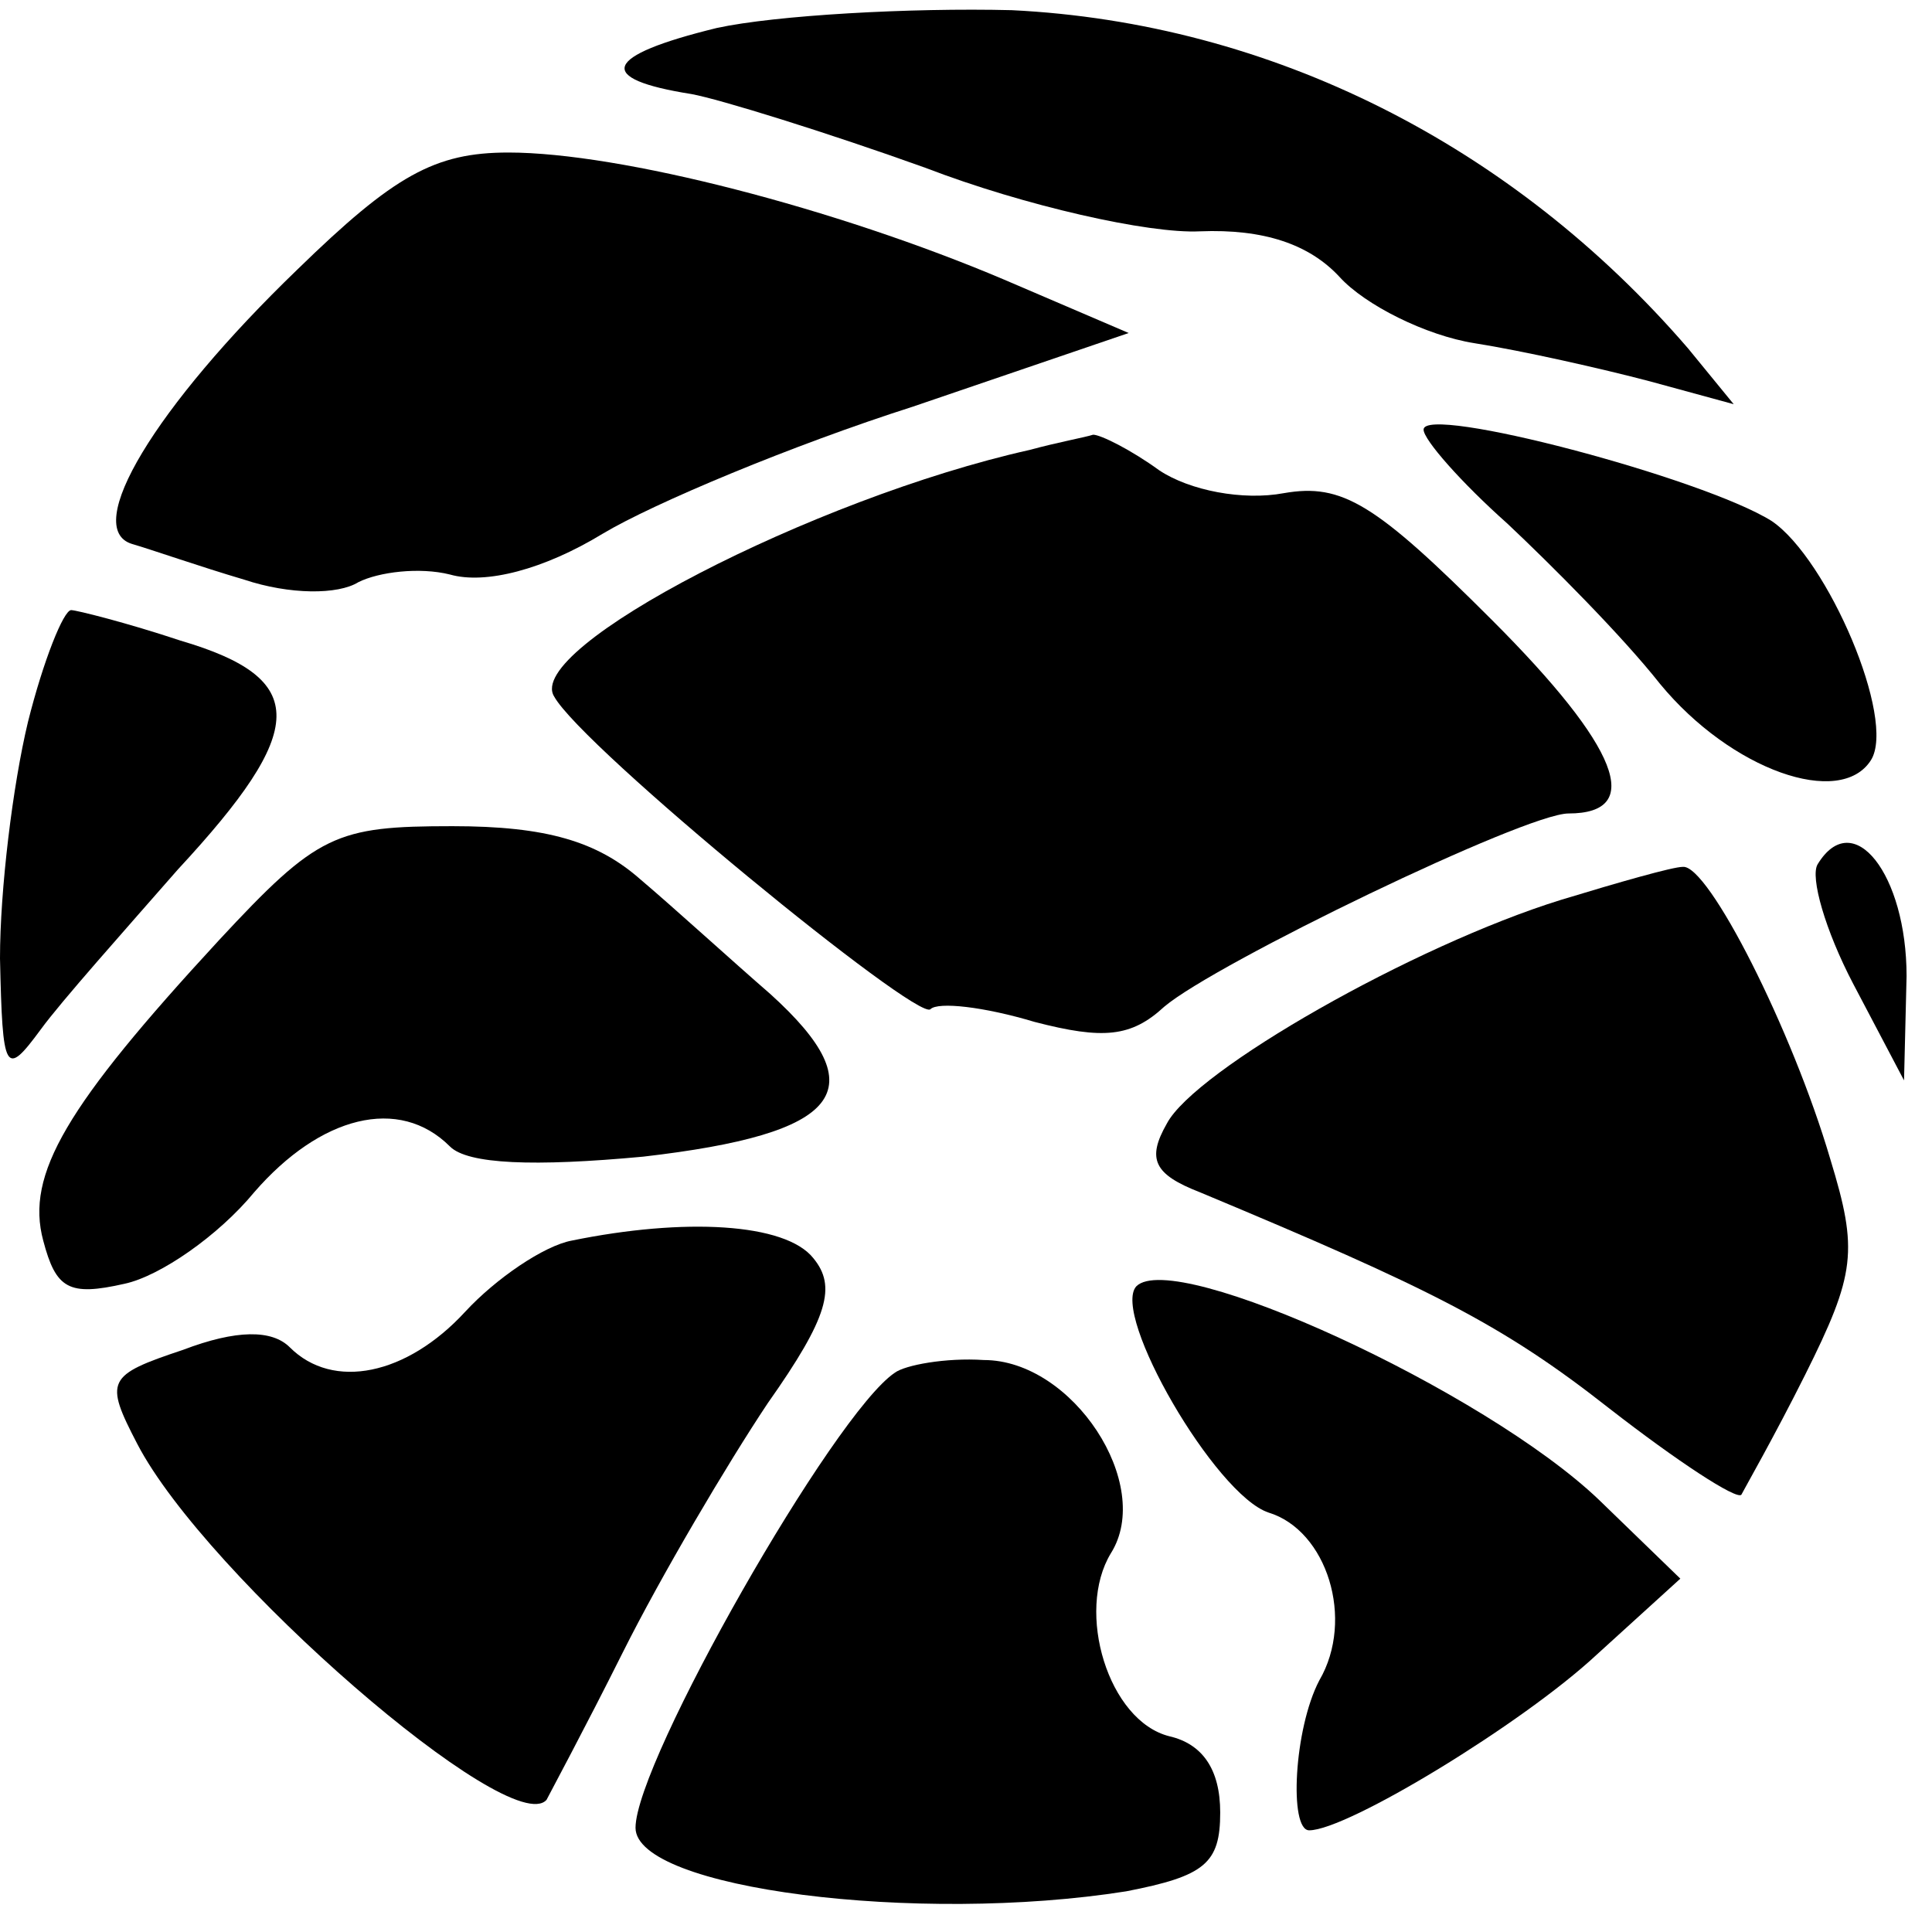
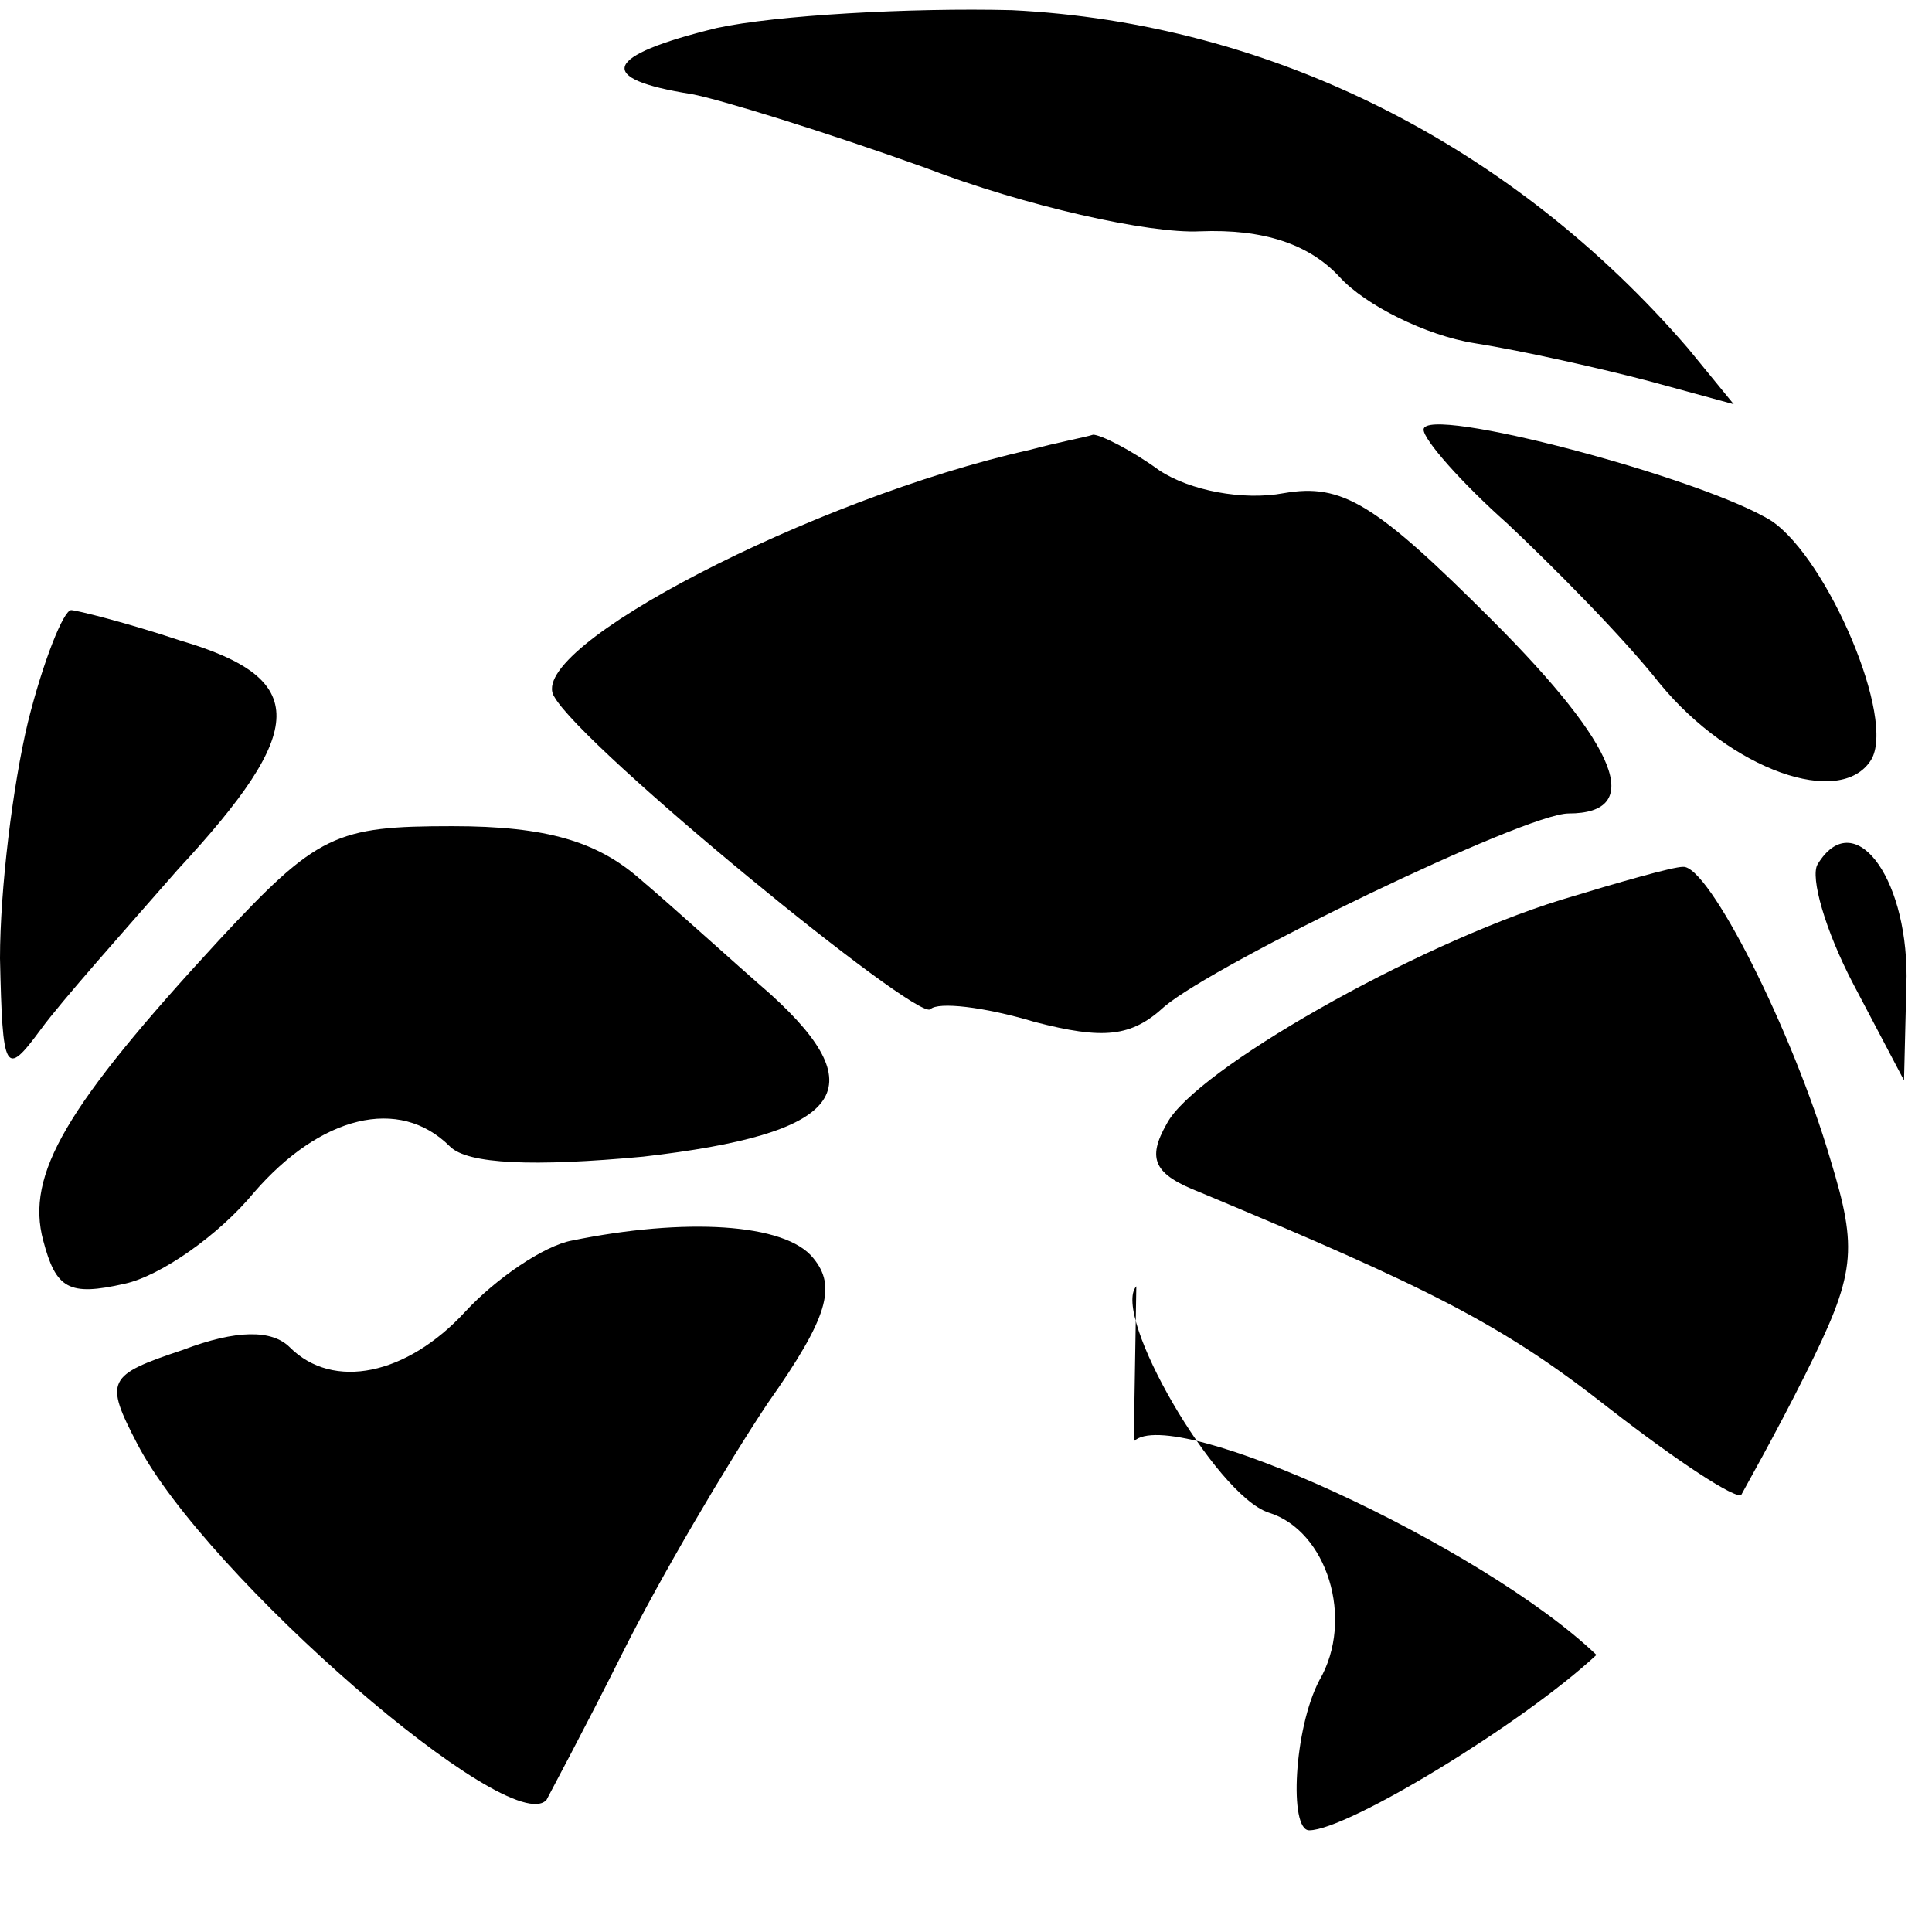
<svg xmlns="http://www.w3.org/2000/svg" version="1.0" width="76pt" height="76pt" viewBox="0 0 76 76" preserveAspectRatio="xMidYMid meet">
  <g transform="translate(0,76) scale(0.1,-0.1)" fill="#000000" stroke="none">
    <path d="M282 749 c-45 -11 -48 -20 -10 -26 11 -2 53 -15 92 -29 39 -15 88 -26 108 -25 25 1 43 -5 55 -18 10 -11 34 -23 53 -26 19 -3 50 -10 69 -15 l33 -9 -18 22 c-69 80 -164 128 -266 133 -40 1 -93 -2 -116 -7z" />
-     <path d="M117 654 c-56 -54 -85 -102 -65 -108 7 -2 27 -9 44 -14 18 -6 37 -6 45 -1 8 4 24 6 36 3 14 -4 37 2 60 16 20 12 75 35 122 50 l85 29 -49 21 c-66 28 -151 50 -195 50 -29 0 -45 -9 -83 -46z" />
    <path d="M560 591 c0 -4 15 -21 33 -37 17 -16 45 -44 60 -63 28 -34 71 -49 83 -30 10 16 -17 79 -39 94 -27 17 -137 46 -137 36z" />
    <path d="M405 583 c-85 -19 -199 -78 -187 -97 11 -20 143 -128 148 -123 3 3 21 1 41 -5 27 -7 38 -6 51 6 20 17 142 76 159 76 30 0 20 26 -30 76 -46 46 -59 54 -82 50 -16 -3 -37 1 -49 9 -11 8 -23 14 -26 14 -3 -1 -14 -3 -25 -6z" />
    <path d="M11 476 c-6 -25 -11 -66 -11 -93 1 -45 2 -47 16 -28 8 11 33 39 54 63 51 55 52 75 1 90 -21 7 -41 12 -43 12 -3 0 -11 -20 -17 -44z" />
    <path d="M86 390 c-60 -65 -76 -92 -69 -118 5 -19 10 -22 32 -17 14 3 37 19 51 36 26 30 57 38 77 18 7 -7 33 -8 76 -4 78 9 92 26 50 64 -15 13 -38 34 -51 45 -17 15 -37 21 -74 21 -46 0 -53 -3 -92 -45z" />
    <path d="M715 420 c-3 -5 3 -26 14 -47 l20 -38 1 41 c0 40 -21 67 -35 44z" />
    <path d="M614 406 c-58 -18 -144 -67 -155 -88 -8 -14 -5 -20 13 -27 91 -38 119 -52 161 -85 27 -21 50 -36 52 -34 1 2 13 23 25 47 20 40 21 49 10 85 -15 51 -48 116 -58 115 -4 0 -25 -6 -48 -13z" />
    <path d="M225 272 c-11 -2 -30 -15 -42 -28 -23 -25 -52 -31 -69 -14 -7 7 -21 7 -42 -1 -30 -10 -31 -12 -18 -37 27 -52 147 -156 161 -140 1 2 15 28 30 58 15 30 41 74 57 98 24 34 27 46 18 57 -11 14 -51 16 -95 7z" />
-     <path d="M447 254 c-10 -11 31 -82 52 -89 23 -7 34 -42 20 -66 -10 -19 -12 -59 -4 -59 15 0 84 42 113 69 l33 30 -32 31 c-45 43 -167 99 -182 84z" />
-     <path d="M352 220 c-24 -16 -102 -153 -102 -179 0 -24 111 -38 193 -25 31 6 37 11 37 31 0 17 -7 27 -20 30 -24 6 -37 49 -23 72 17 27 -15 76 -50 76 -15 1 -31 -2 -35 -5z" />
+     <path d="M447 254 c-10 -11 31 -82 52 -89 23 -7 34 -42 20 -66 -10 -19 -12 -59 -4 -59 15 0 84 42 113 69 c-45 43 -167 99 -182 84z" />
  </g>
</svg>